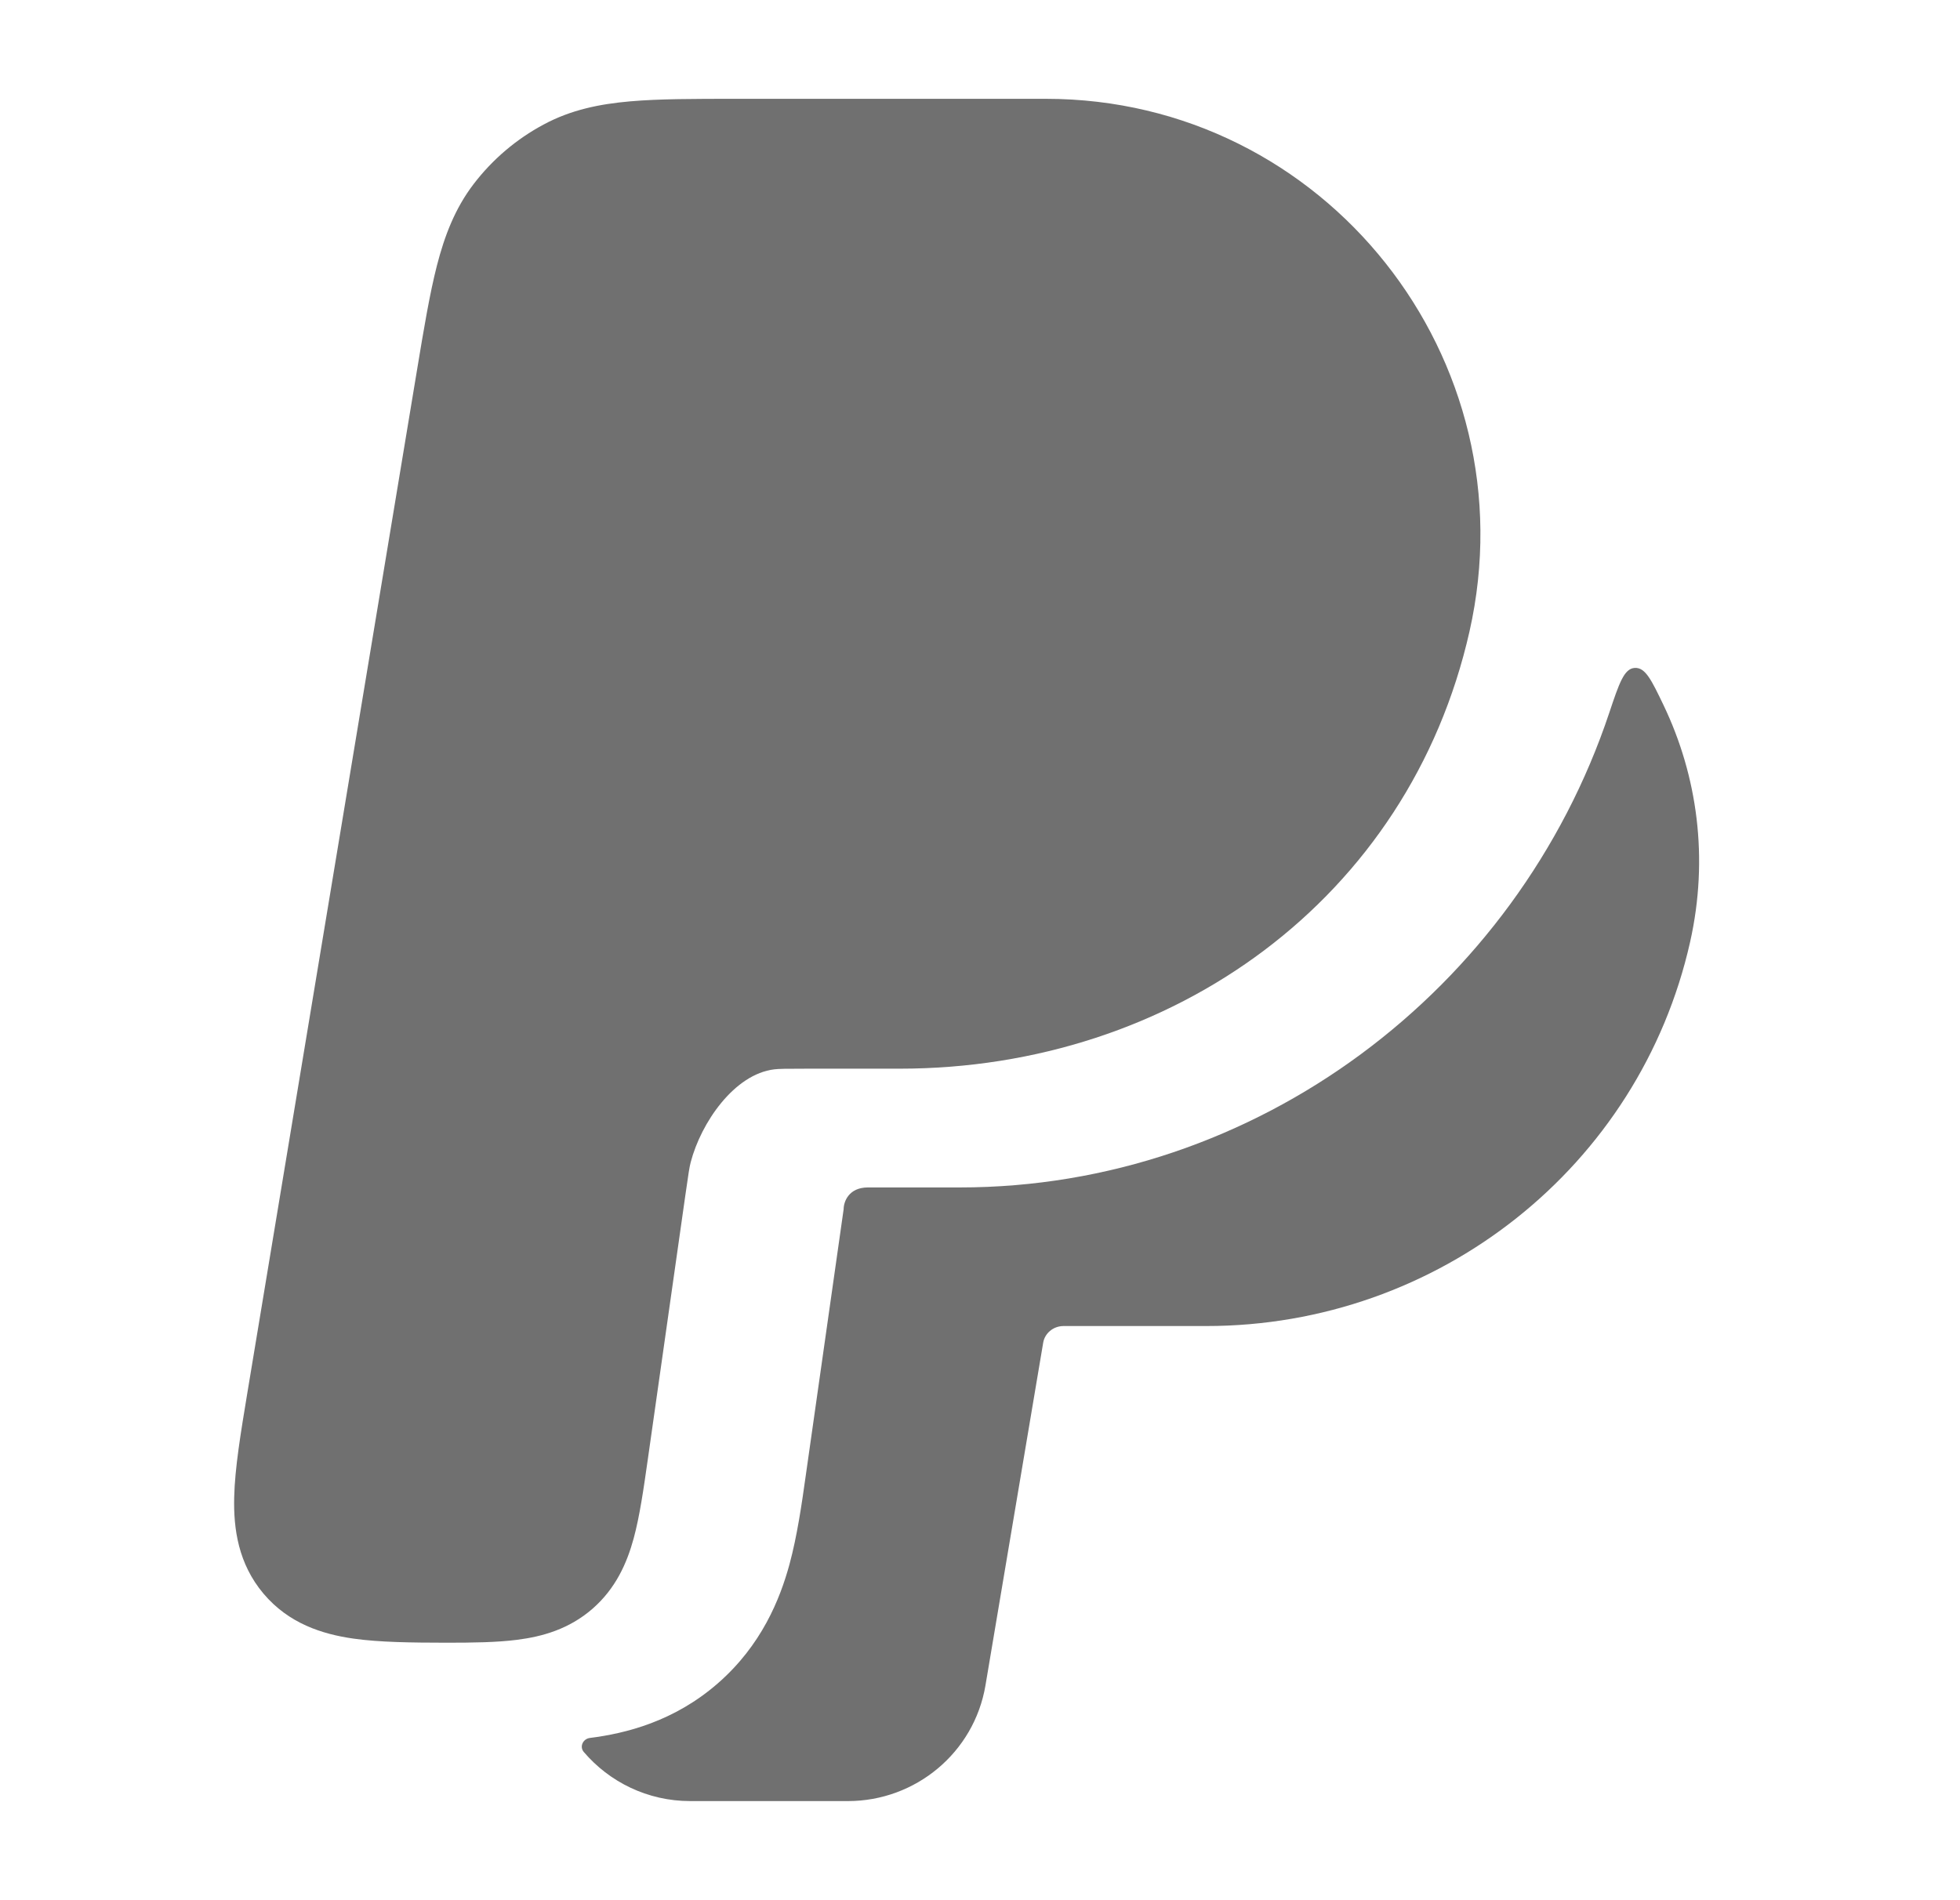
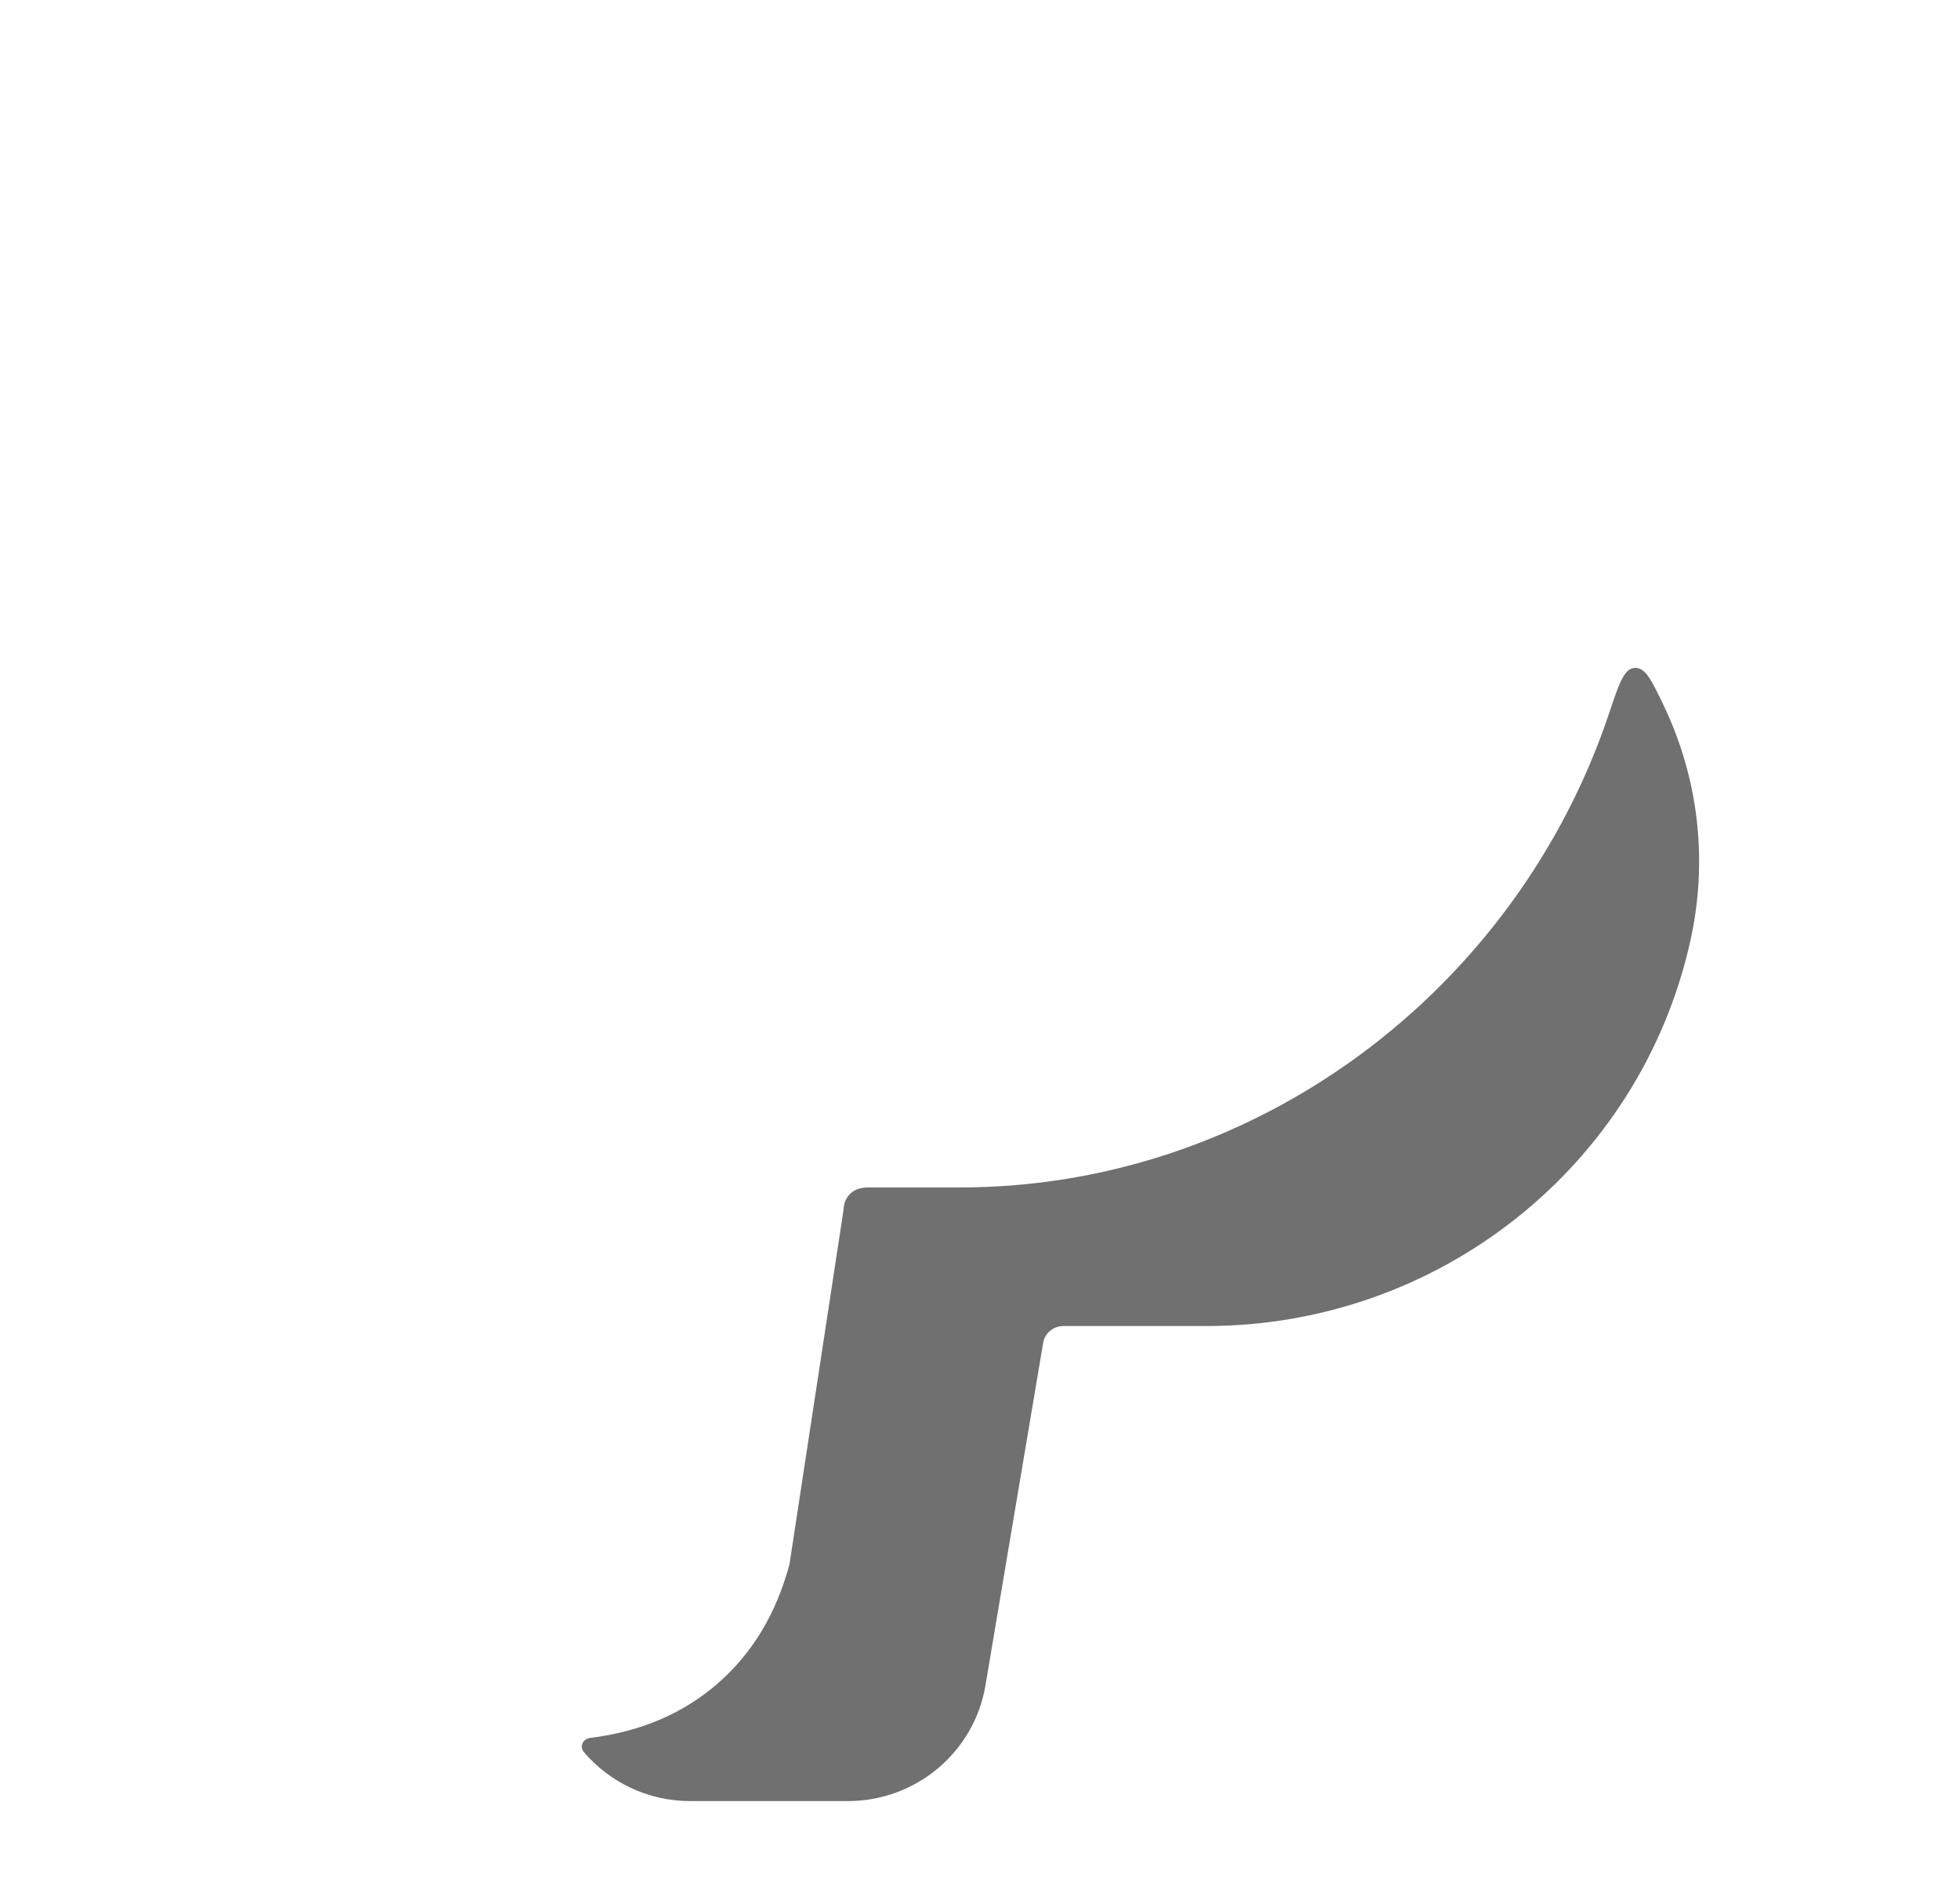
<svg xmlns="http://www.w3.org/2000/svg" width="33" height="32" viewBox="0 0 33 32" fill="none">
-   <path d="M16.162 19.997C21.152 19.997 25.536 16.673 27.095 12.003C27.261 11.507 27.344 11.259 27.523 11.248C27.703 11.237 27.805 11.451 28.01 11.878C28.578 13.066 28.773 14.45 28.456 15.863C27.605 19.649 24.215 22.331 20.312 22.331H17.908C17.729 22.331 17.59 22.457 17.564 22.611L16.592 28.383C16.401 29.515 15.415 30.331 14.276 30.331H11.622C10.9 30.331 10.258 30.007 9.829 29.504C9.753 29.415 9.815 29.283 9.931 29.268C10.534 29.192 11.349 28.991 12.086 28.348C12.822 27.707 13.133 26.928 13.292 26.345C13.422 25.867 13.501 25.315 13.565 24.858L14.204 20.364C14.204 20.241 14.287 19.997 14.613 19.997H16.162Z" fill="#707070" />
-   <path fill-rule="evenodd" clip-rule="evenodd" d="M24.741 10.636C25.779 6.046 22.308 1.664 17.609 1.664L12.396 1.664C11.69 1.664 11.096 1.664 10.607 1.707C10.093 1.752 9.612 1.85 9.155 2.096C8.694 2.342 8.291 2.685 7.974 3.1C7.659 3.513 7.485 3.972 7.356 4.473C7.234 4.95 7.136 5.538 7.02 6.239L4.164 23.46C4.054 24.125 3.954 24.725 3.943 25.215C3.93 25.749 4.013 26.335 4.436 26.837C4.86 27.34 5.423 27.52 5.952 27.595C6.389 27.657 6.925 27.663 7.517 27.664C7.956 27.664 8.363 27.659 8.706 27.615C9.133 27.561 9.582 27.435 9.976 27.092C10.368 26.75 10.556 26.322 10.669 25.907C10.771 25.532 10.837 25.068 10.908 24.569L11.539 20.129C11.592 19.756 11.608 19.652 11.629 19.573C11.803 18.906 12.364 18.087 13.038 18.008C13.118 17.999 13.222 17.997 13.598 17.997H15.147C19.744 17.997 23.724 15.134 24.741 10.636ZM7.517 27.664L7.446 27.664H7.6L7.517 27.664Z" fill="#707070" />
+   <path d="M16.162 19.997C21.152 19.997 25.536 16.673 27.095 12.003C27.261 11.507 27.344 11.259 27.523 11.248C27.703 11.237 27.805 11.451 28.01 11.878C28.578 13.066 28.773 14.45 28.456 15.863C27.605 19.649 24.215 22.331 20.312 22.331H17.908C17.729 22.331 17.59 22.457 17.564 22.611L16.592 28.383C16.401 29.515 15.415 30.331 14.276 30.331H11.622C10.9 30.331 10.258 30.007 9.829 29.504C9.753 29.415 9.815 29.283 9.931 29.268C10.534 29.192 11.349 28.991 12.086 28.348C12.822 27.707 13.133 26.928 13.292 26.345L14.204 20.364C14.204 20.241 14.287 19.997 14.613 19.997H16.162Z" fill="#707070" />
</svg>